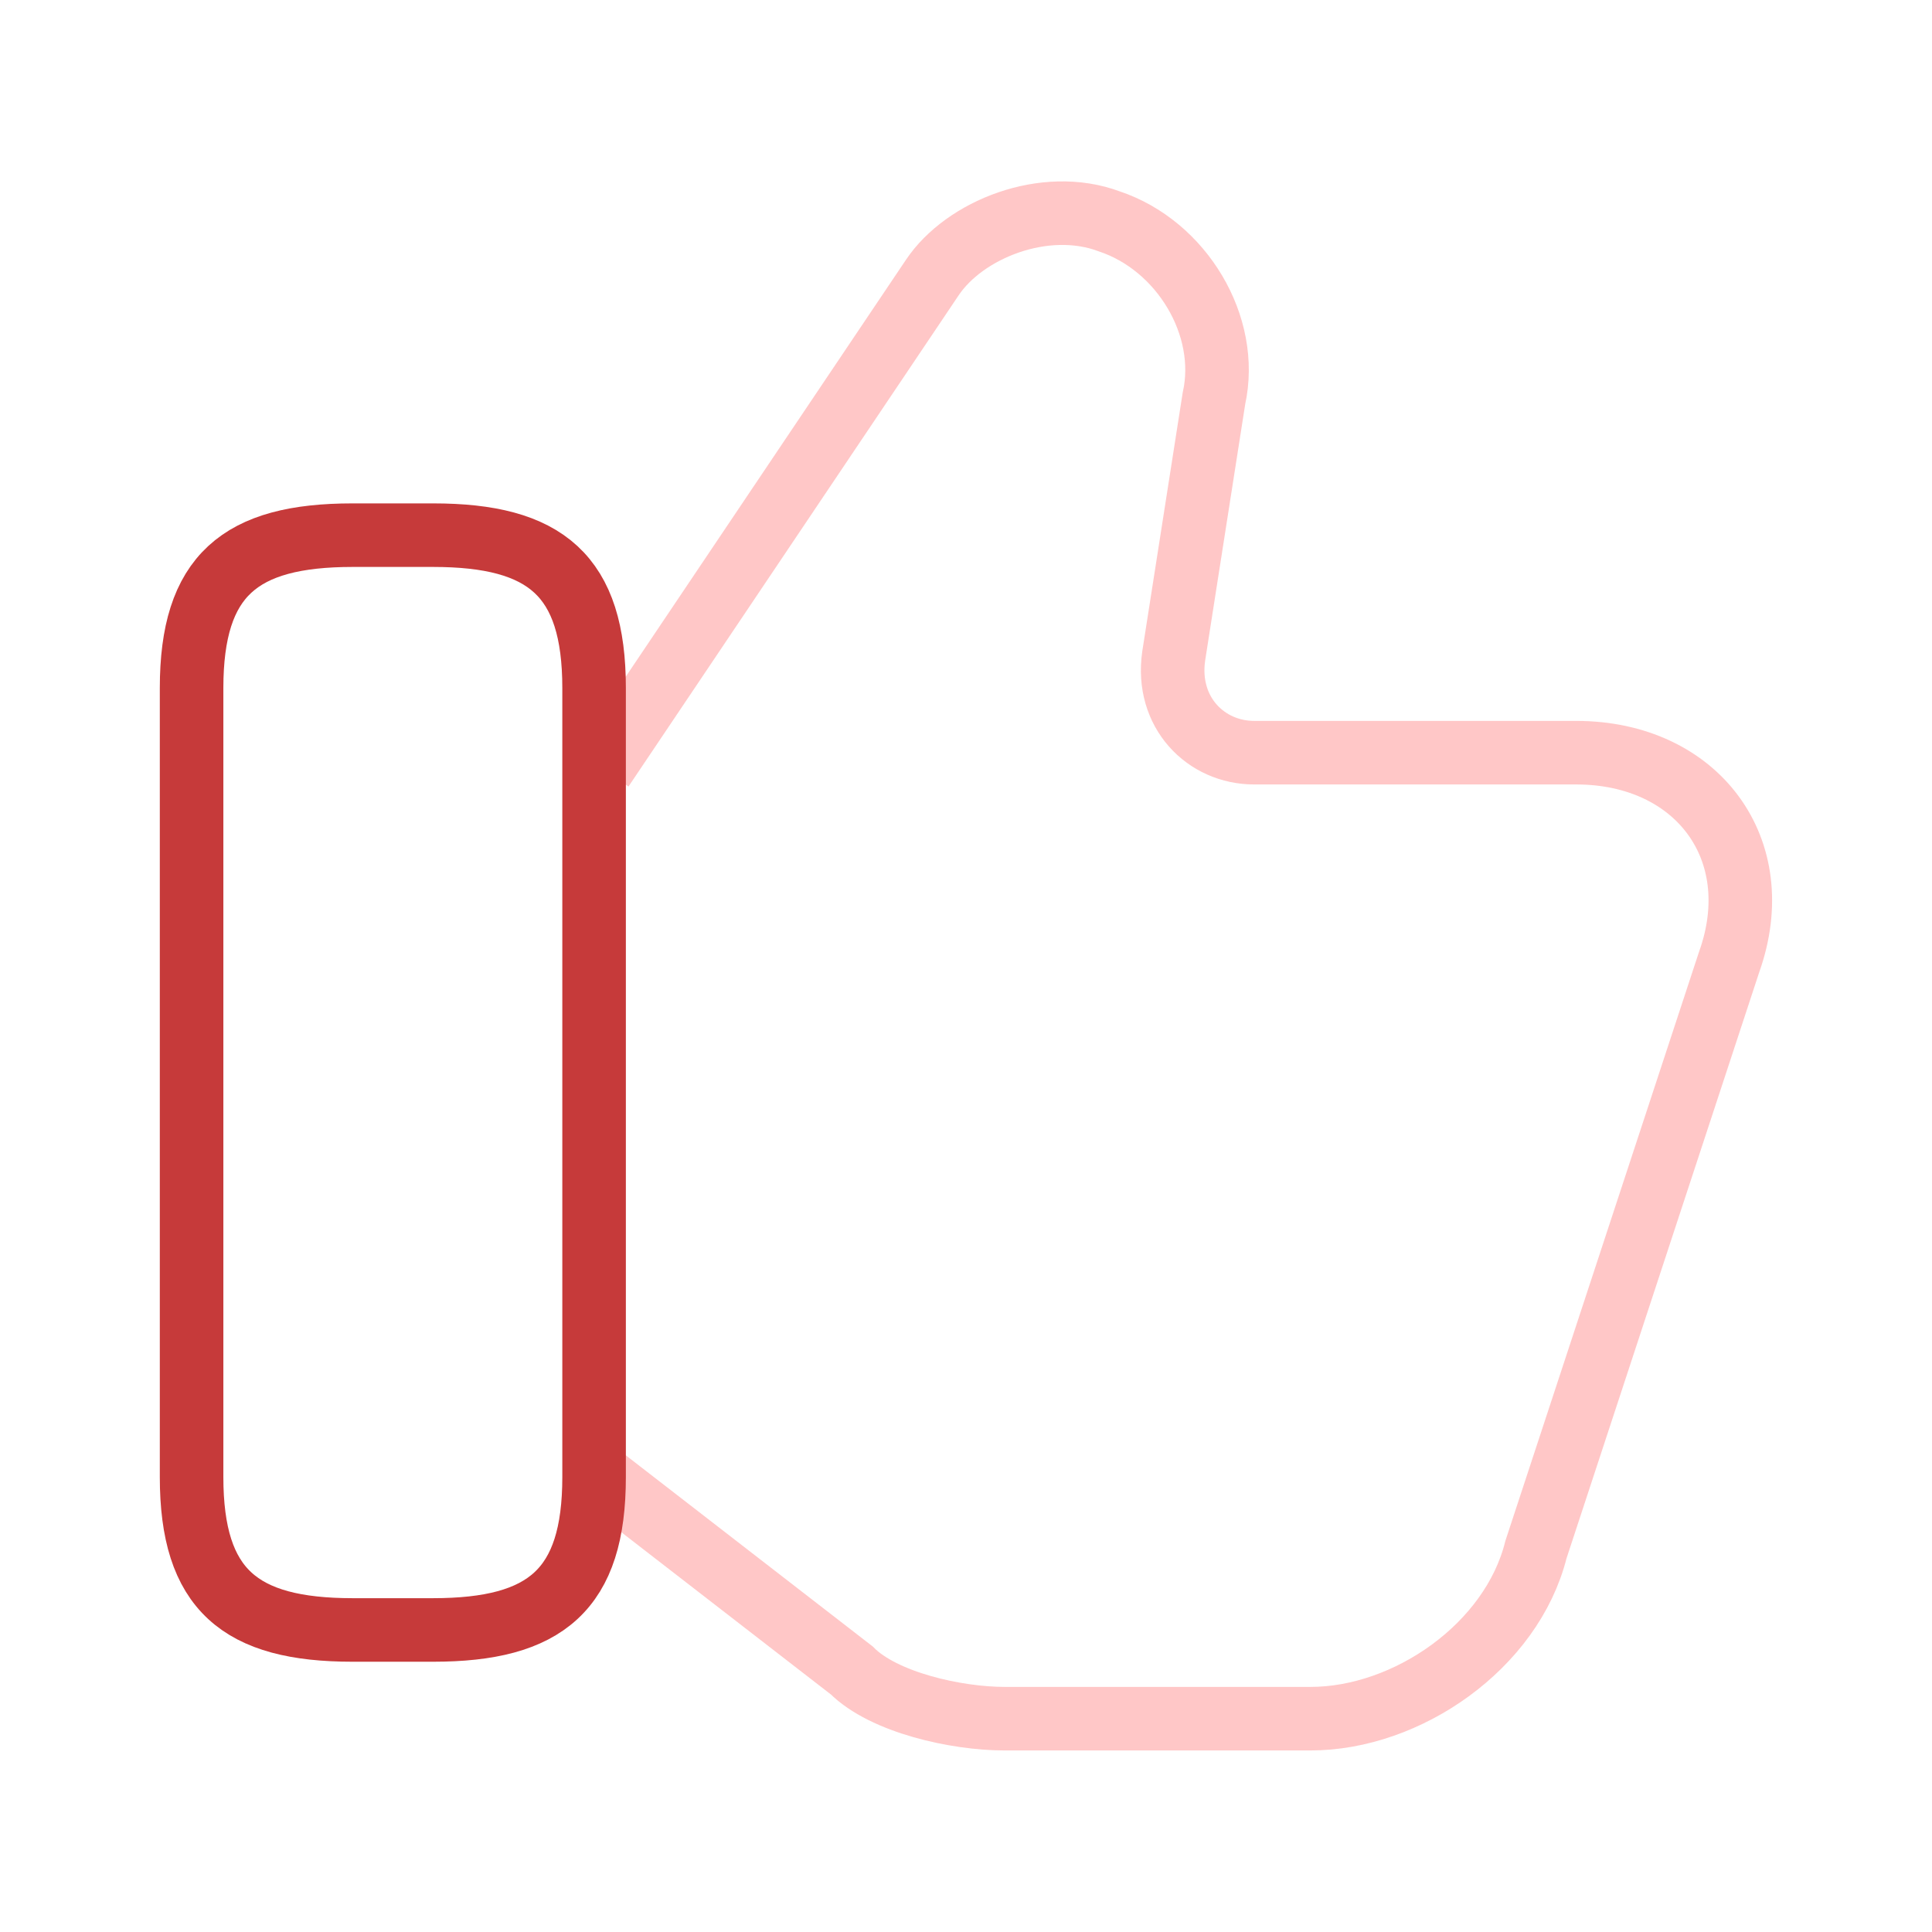
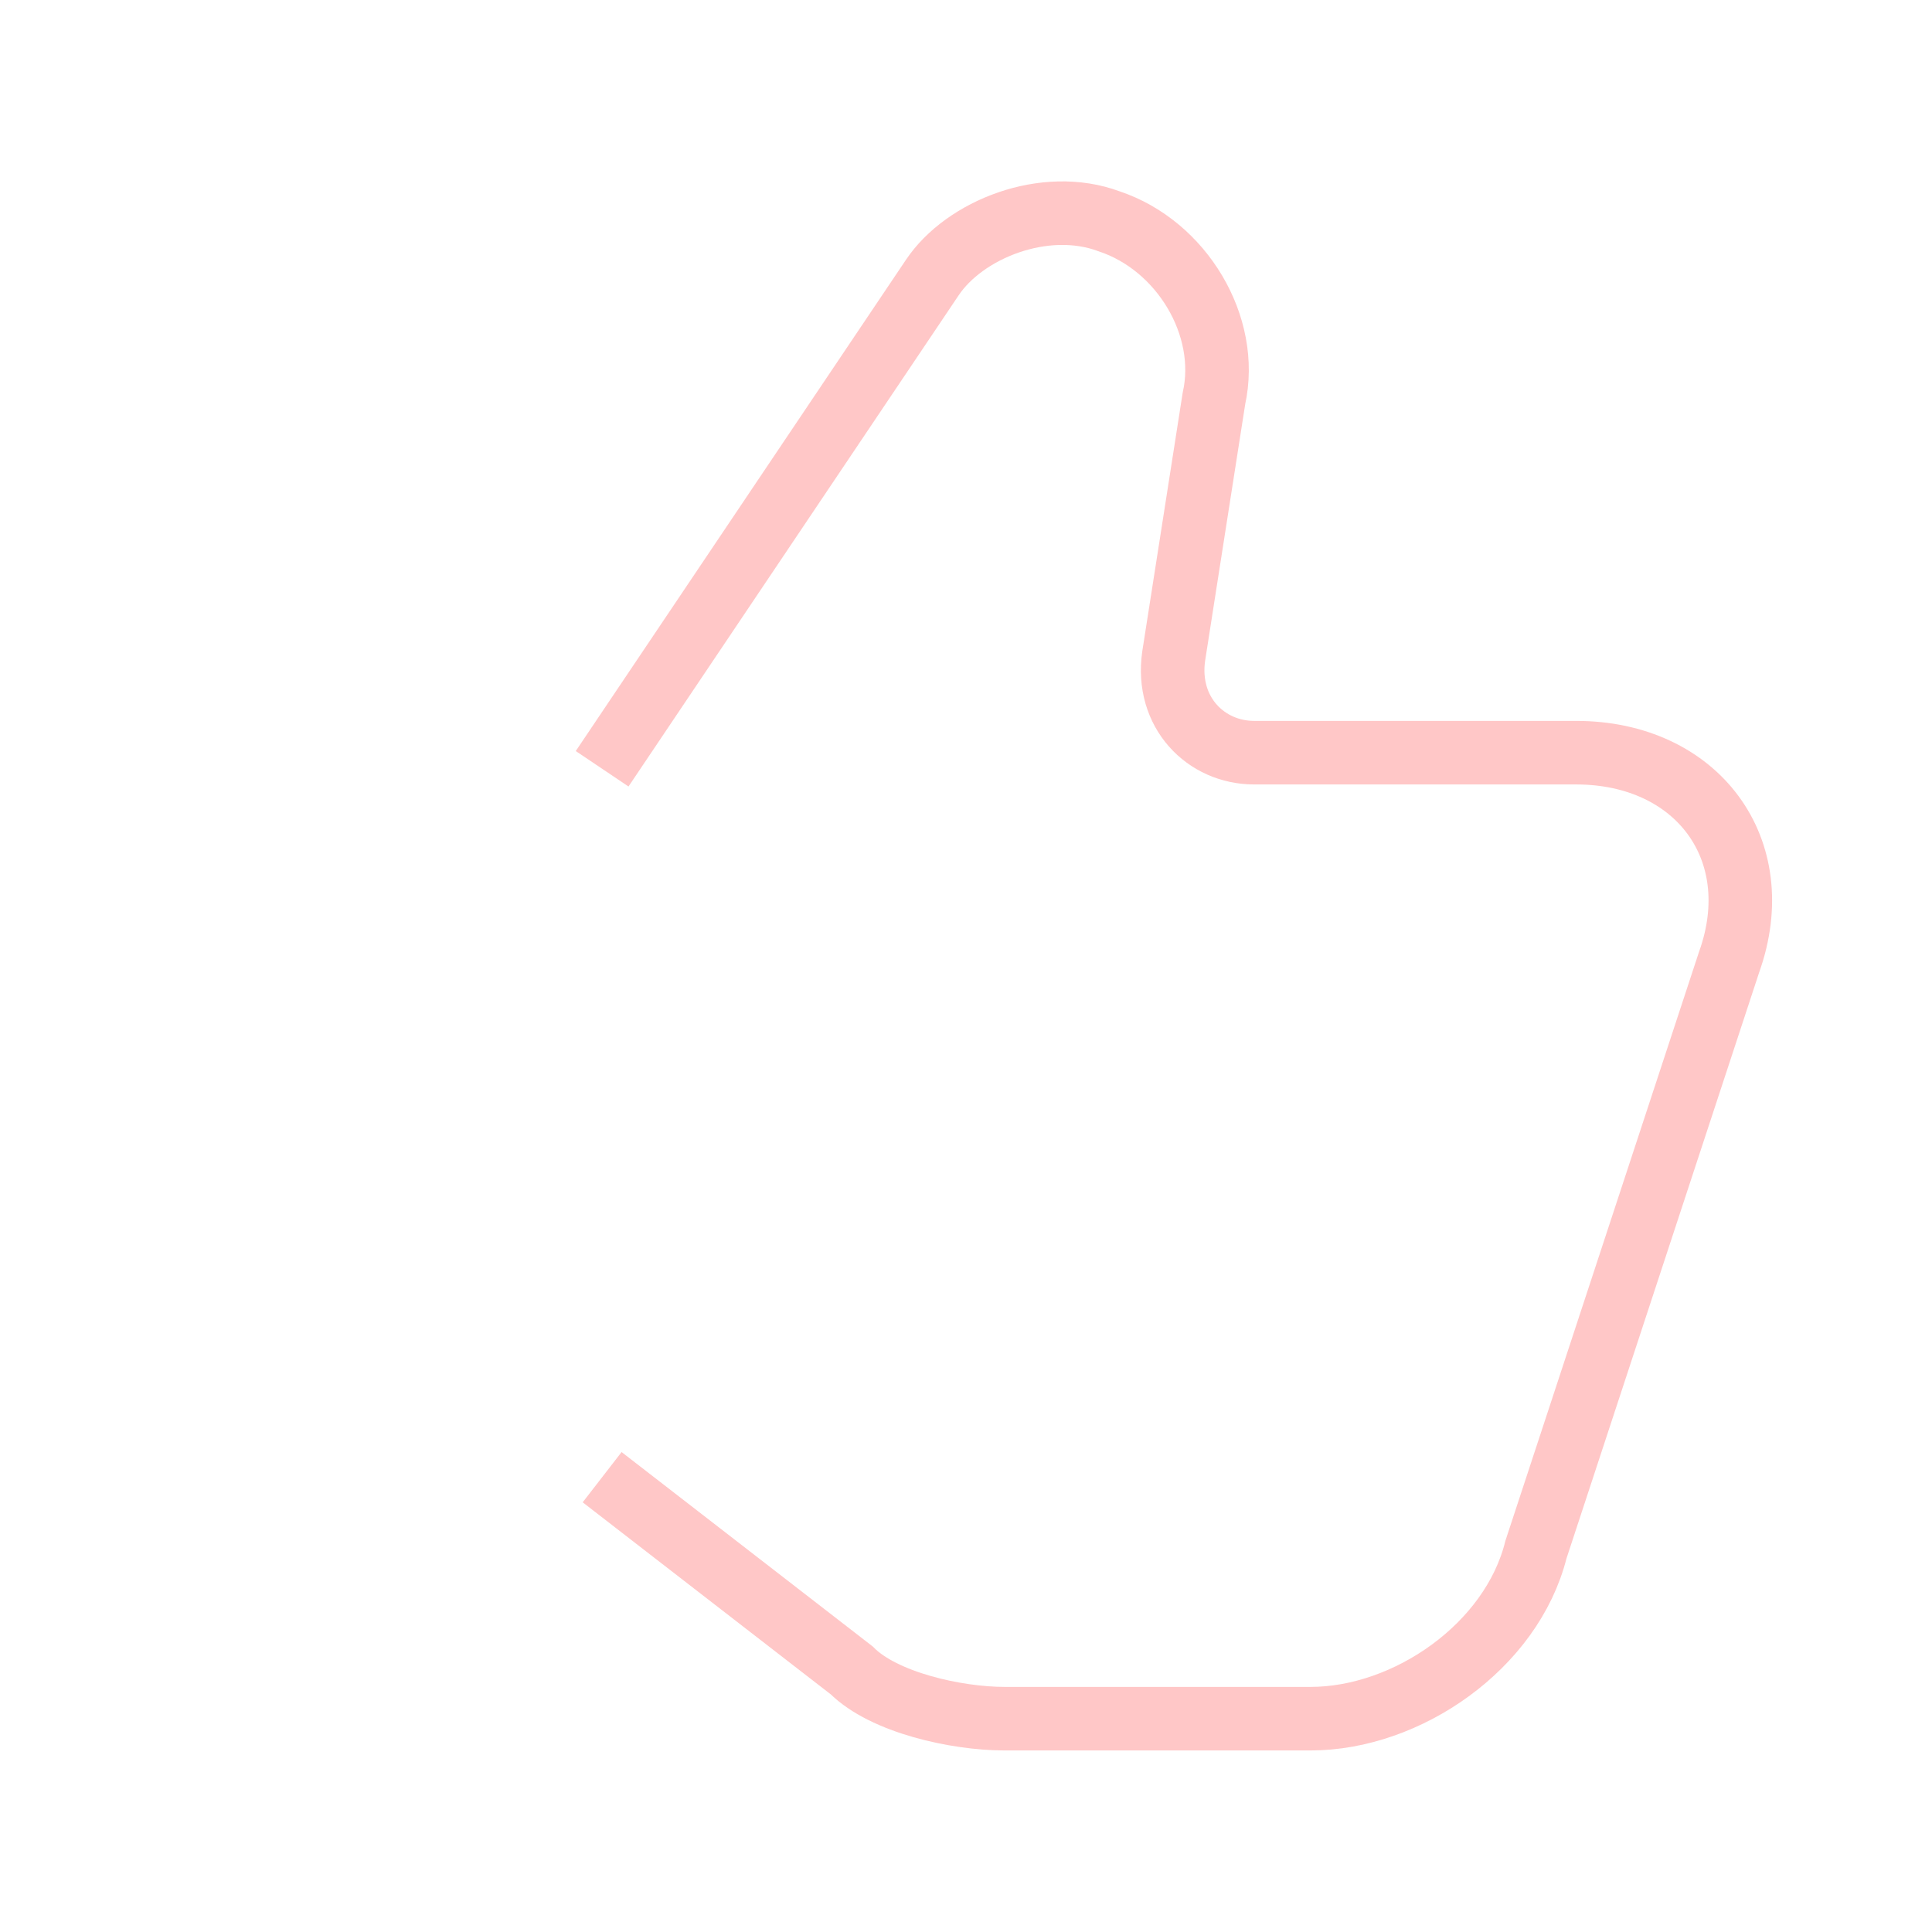
<svg xmlns="http://www.w3.org/2000/svg" width="152" height="152" viewBox="0 0 152 152" fill="none">
  <path opacity="0.4" d="M47.373 116.217L67.007 131.417C69.54 133.95 75.24 135.217 79.04 135.217H103.107C110.707 135.217 118.94 129.517 120.84 121.917L136.04 75.683C139.207 66.817 133.507 59.217 124.007 59.217H98.673C94.873 59.217 91.707 56.05 92.34 51.617L95.507 31.35C96.773 25.65 92.973 19.317 87.273 17.417C82.207 15.517 75.873 18.05 73.34 21.85L47.373 60.483" stroke="#FF7575" stroke-width="5" stroke-miterlimit="10" />
-   <path d="M15.073 116.204V54.137C15.073 45.271 18.873 42.104 27.74 42.104H34.073C42.94 42.104 46.74 45.271 46.74 54.137V116.204C46.74 125.071 42.94 128.237 34.073 128.237H27.74C18.873 128.237 15.073 125.071 15.073 116.204Z" stroke="#C63A3A" stroke-width="5" stroke-linecap="round" stroke-linejoin="round" />
</svg>